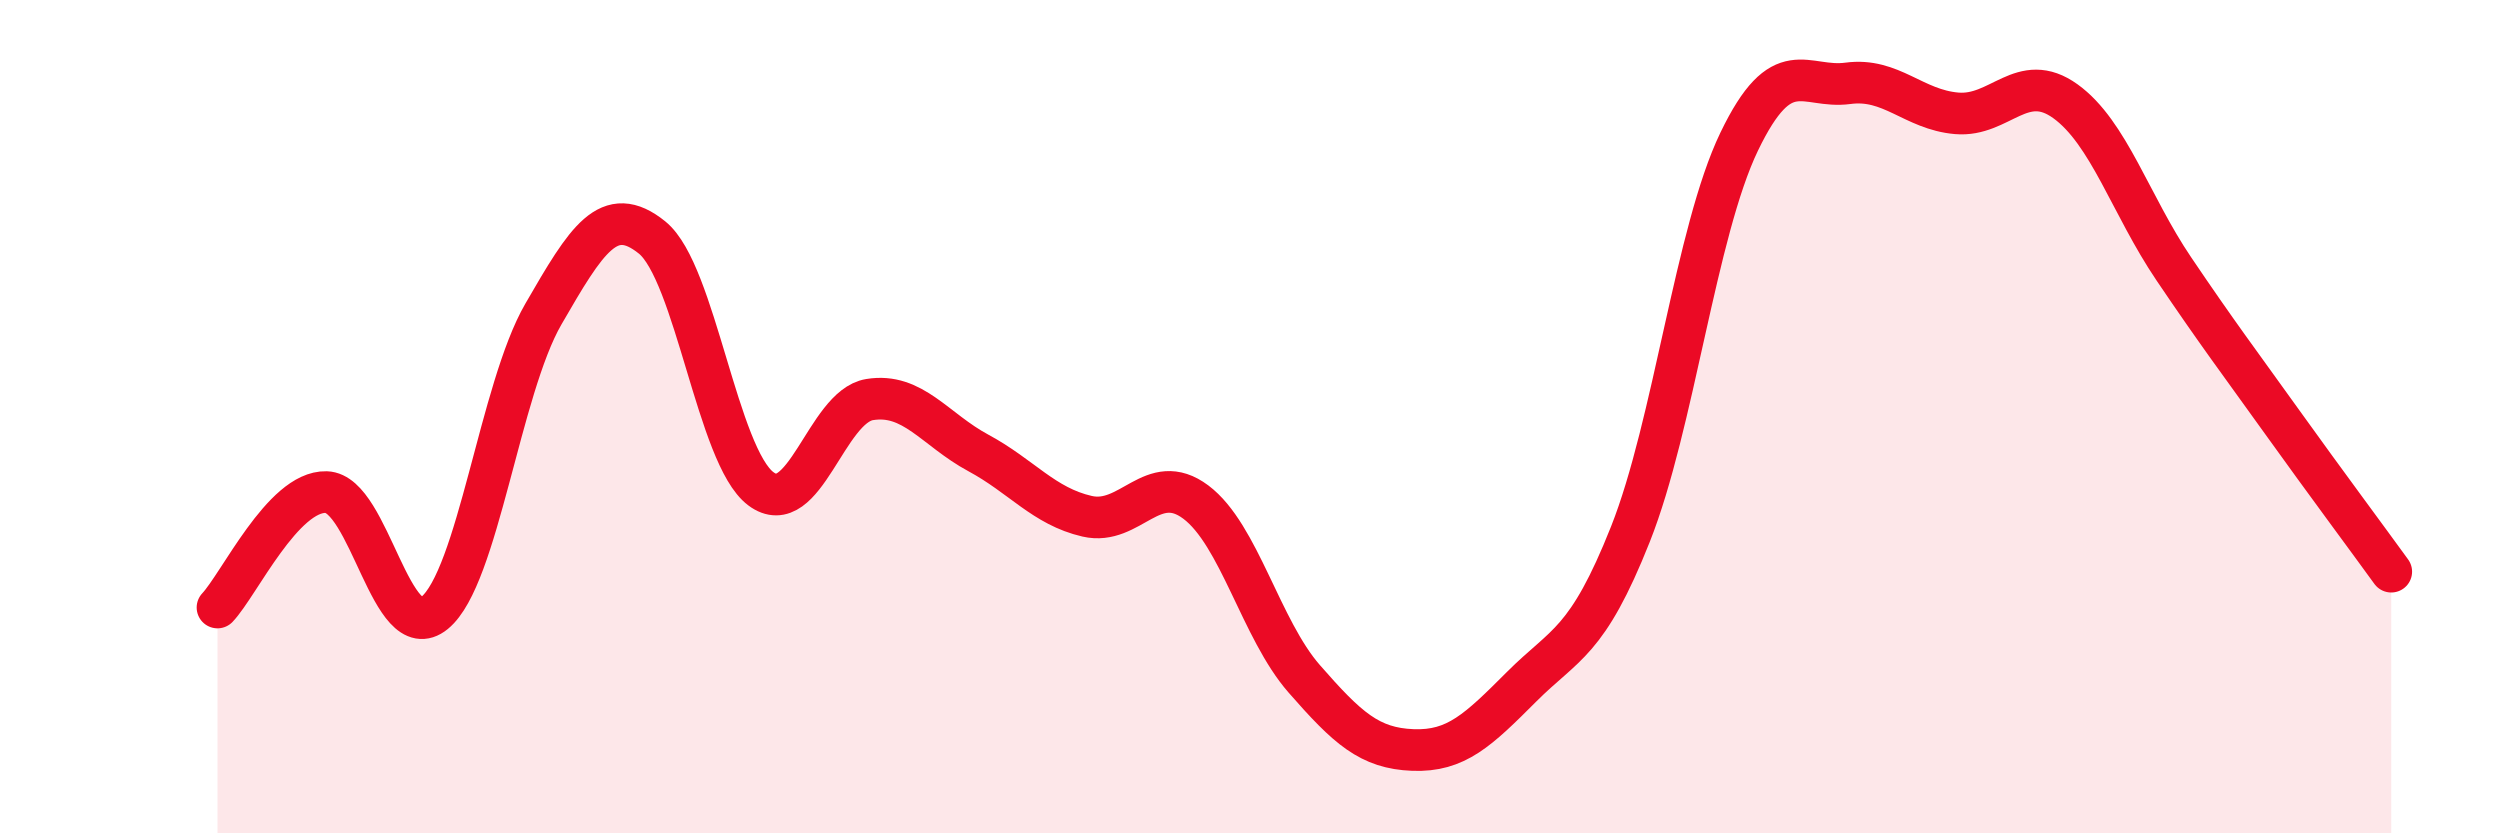
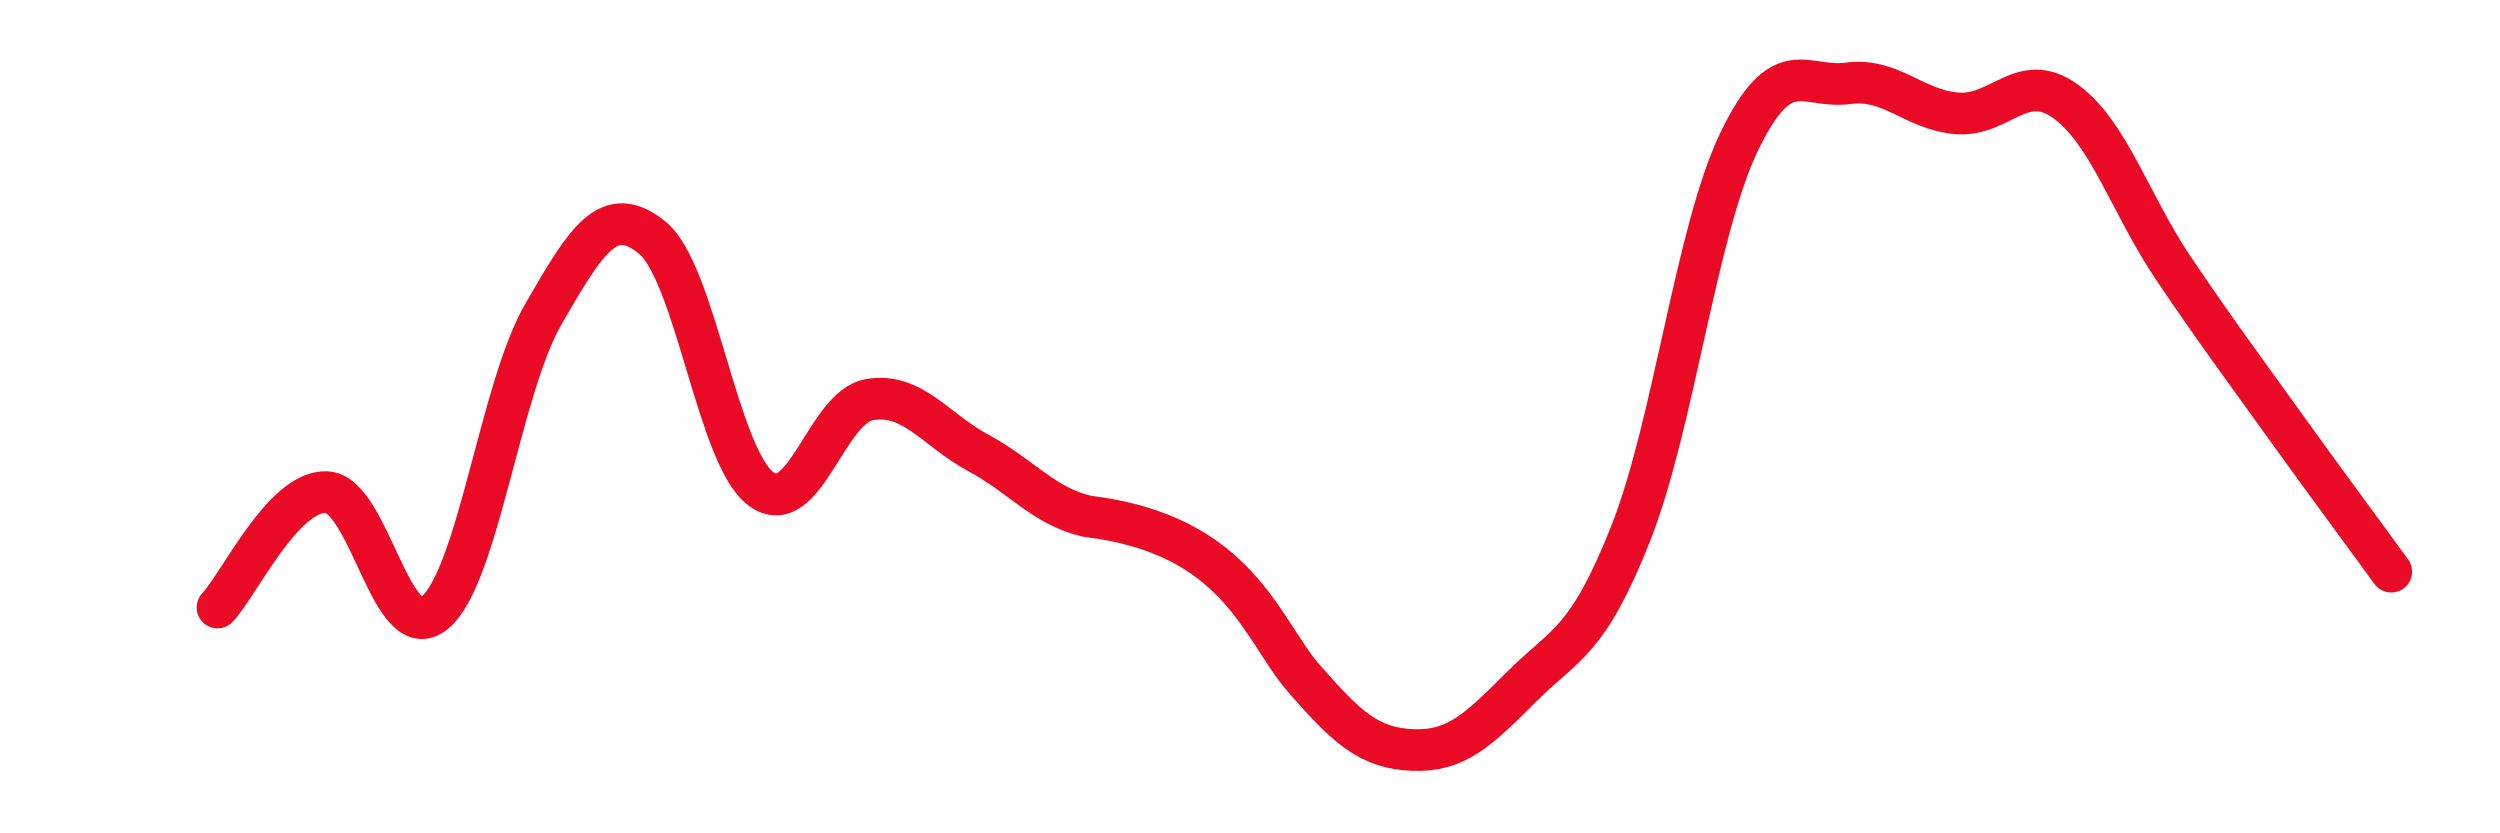
<svg xmlns="http://www.w3.org/2000/svg" width="60" height="20" viewBox="0 0 60 20">
-   <path d="M 5.22,14.58 C 5.74,14.03 6.79,11.78 7.83,11.81 C 8.87,11.84 9.39,15.56 10.43,14.71 C 11.47,13.86 12,9.34 13.04,7.54 C 14.08,5.74 14.61,4.86 15.65,5.7 C 16.69,6.54 17.22,10.95 18.26,11.73 C 19.3,12.51 19.83,9.76 20.87,9.59 C 21.91,9.42 22.44,10.31 23.48,10.87 C 24.52,11.43 25.05,12.15 26.09,12.39 C 27.13,12.63 27.66,11.27 28.7,12.05 C 29.74,12.83 30.26,15.1 31.3,16.29 C 32.34,17.48 32.87,17.96 33.91,18 C 34.95,18.04 35.48,17.52 36.52,16.48 C 37.56,15.44 38.09,15.44 39.13,12.82 C 40.17,10.2 40.7,5.56 41.74,3.4 C 42.78,1.24 43.31,2.14 44.35,2 C 45.39,1.86 45.92,2.63 46.96,2.72 C 48,2.81 48.53,1.68 49.57,2.43 C 50.61,3.18 51.13,4.91 52.17,6.45 C 53.21,7.99 53.74,8.69 54.78,10.14 C 55.82,11.59 56.87,13 57.39,13.72L57.39 20L5.22 20Z" fill="#EB0A25" opacity="0.1" stroke-linecap="round" stroke-linejoin="round" />
-   <path d="M 5.22,14.58 C 5.74,14.03 6.79,11.78 7.83,11.81 C 8.87,11.84 9.39,15.56 10.43,14.71 C 11.47,13.86 12,9.34 13.04,7.54 C 14.08,5.74 14.61,4.86 15.65,5.7 C 16.69,6.54 17.22,10.95 18.26,11.73 C 19.3,12.51 19.83,9.76 20.87,9.59 C 21.91,9.42 22.44,10.31 23.48,10.87 C 24.52,11.43 25.05,12.15 26.09,12.39 C 27.13,12.63 27.66,11.27 28.7,12.05 C 29.74,12.83 30.26,15.1 31.3,16.29 C 32.34,17.48 32.87,17.96 33.91,18 C 34.95,18.04 35.48,17.52 36.52,16.48 C 37.56,15.44 38.09,15.44 39.13,12.82 C 40.17,10.2 40.7,5.56 41.74,3.4 C 42.78,1.24 43.31,2.14 44.35,2 C 45.39,1.86 45.92,2.63 46.96,2.72 C 48,2.81 48.53,1.68 49.57,2.43 C 50.61,3.18 51.13,4.91 52.17,6.45 C 53.21,7.99 53.74,8.69 54.78,10.14 C 55.82,11.59 56.87,13 57.39,13.72" stroke="#EB0A25" stroke-width="1" fill="none" stroke-linecap="round" stroke-linejoin="round" />
+   <path d="M 5.22,14.58 C 5.74,14.03 6.79,11.78 7.83,11.81 C 8.87,11.84 9.39,15.56 10.43,14.71 C 11.47,13.86 12,9.34 13.04,7.54 C 14.08,5.74 14.61,4.86 15.65,5.7 C 16.69,6.54 17.22,10.95 18.26,11.73 C 19.3,12.51 19.83,9.76 20.87,9.59 C 21.91,9.42 22.44,10.31 23.48,10.87 C 24.52,11.43 25.05,12.15 26.09,12.39 C 29.74,12.83 30.26,15.1 31.3,16.29 C 32.34,17.48 32.87,17.96 33.91,18 C 34.95,18.04 35.48,17.52 36.52,16.48 C 37.56,15.44 38.09,15.44 39.13,12.82 C 40.17,10.2 40.7,5.56 41.74,3.4 C 42.78,1.24 43.31,2.14 44.35,2 C 45.39,1.86 45.92,2.63 46.96,2.72 C 48,2.81 48.53,1.68 49.57,2.43 C 50.61,3.18 51.13,4.91 52.17,6.45 C 53.21,7.99 53.74,8.69 54.78,10.14 C 55.82,11.59 56.87,13 57.39,13.72" stroke="#EB0A25" stroke-width="1" fill="none" stroke-linecap="round" stroke-linejoin="round" />
</svg>